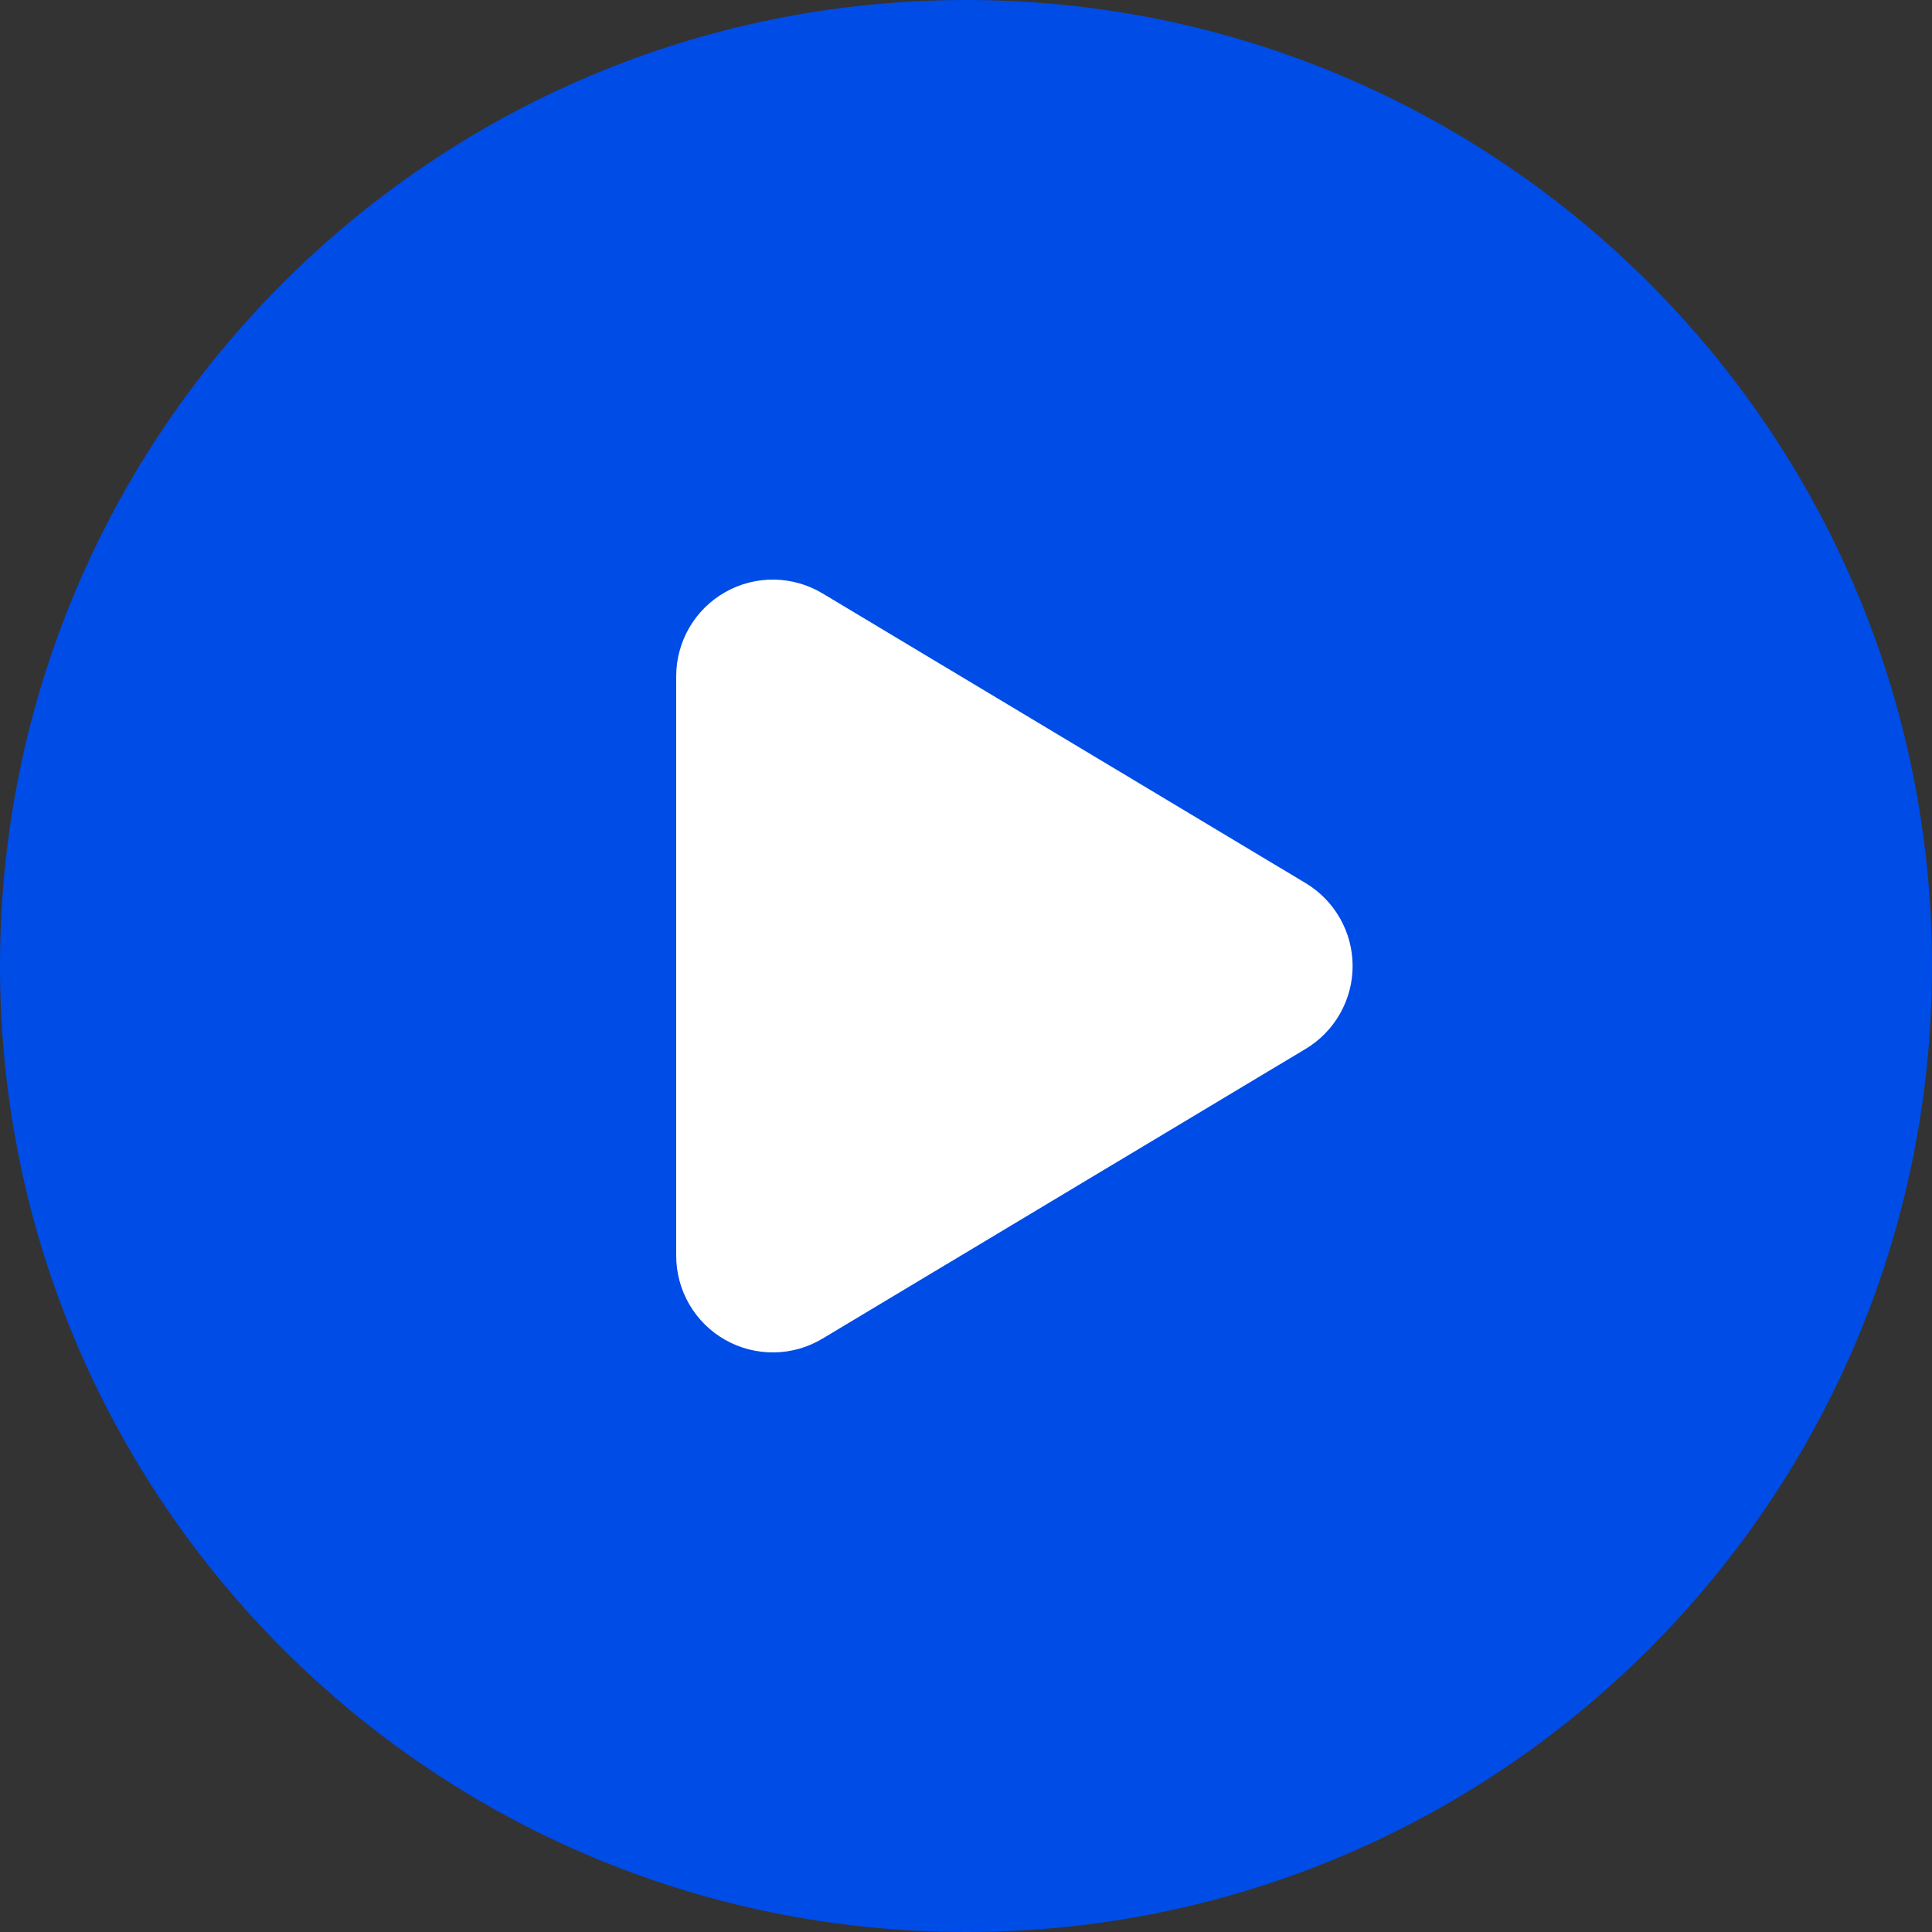
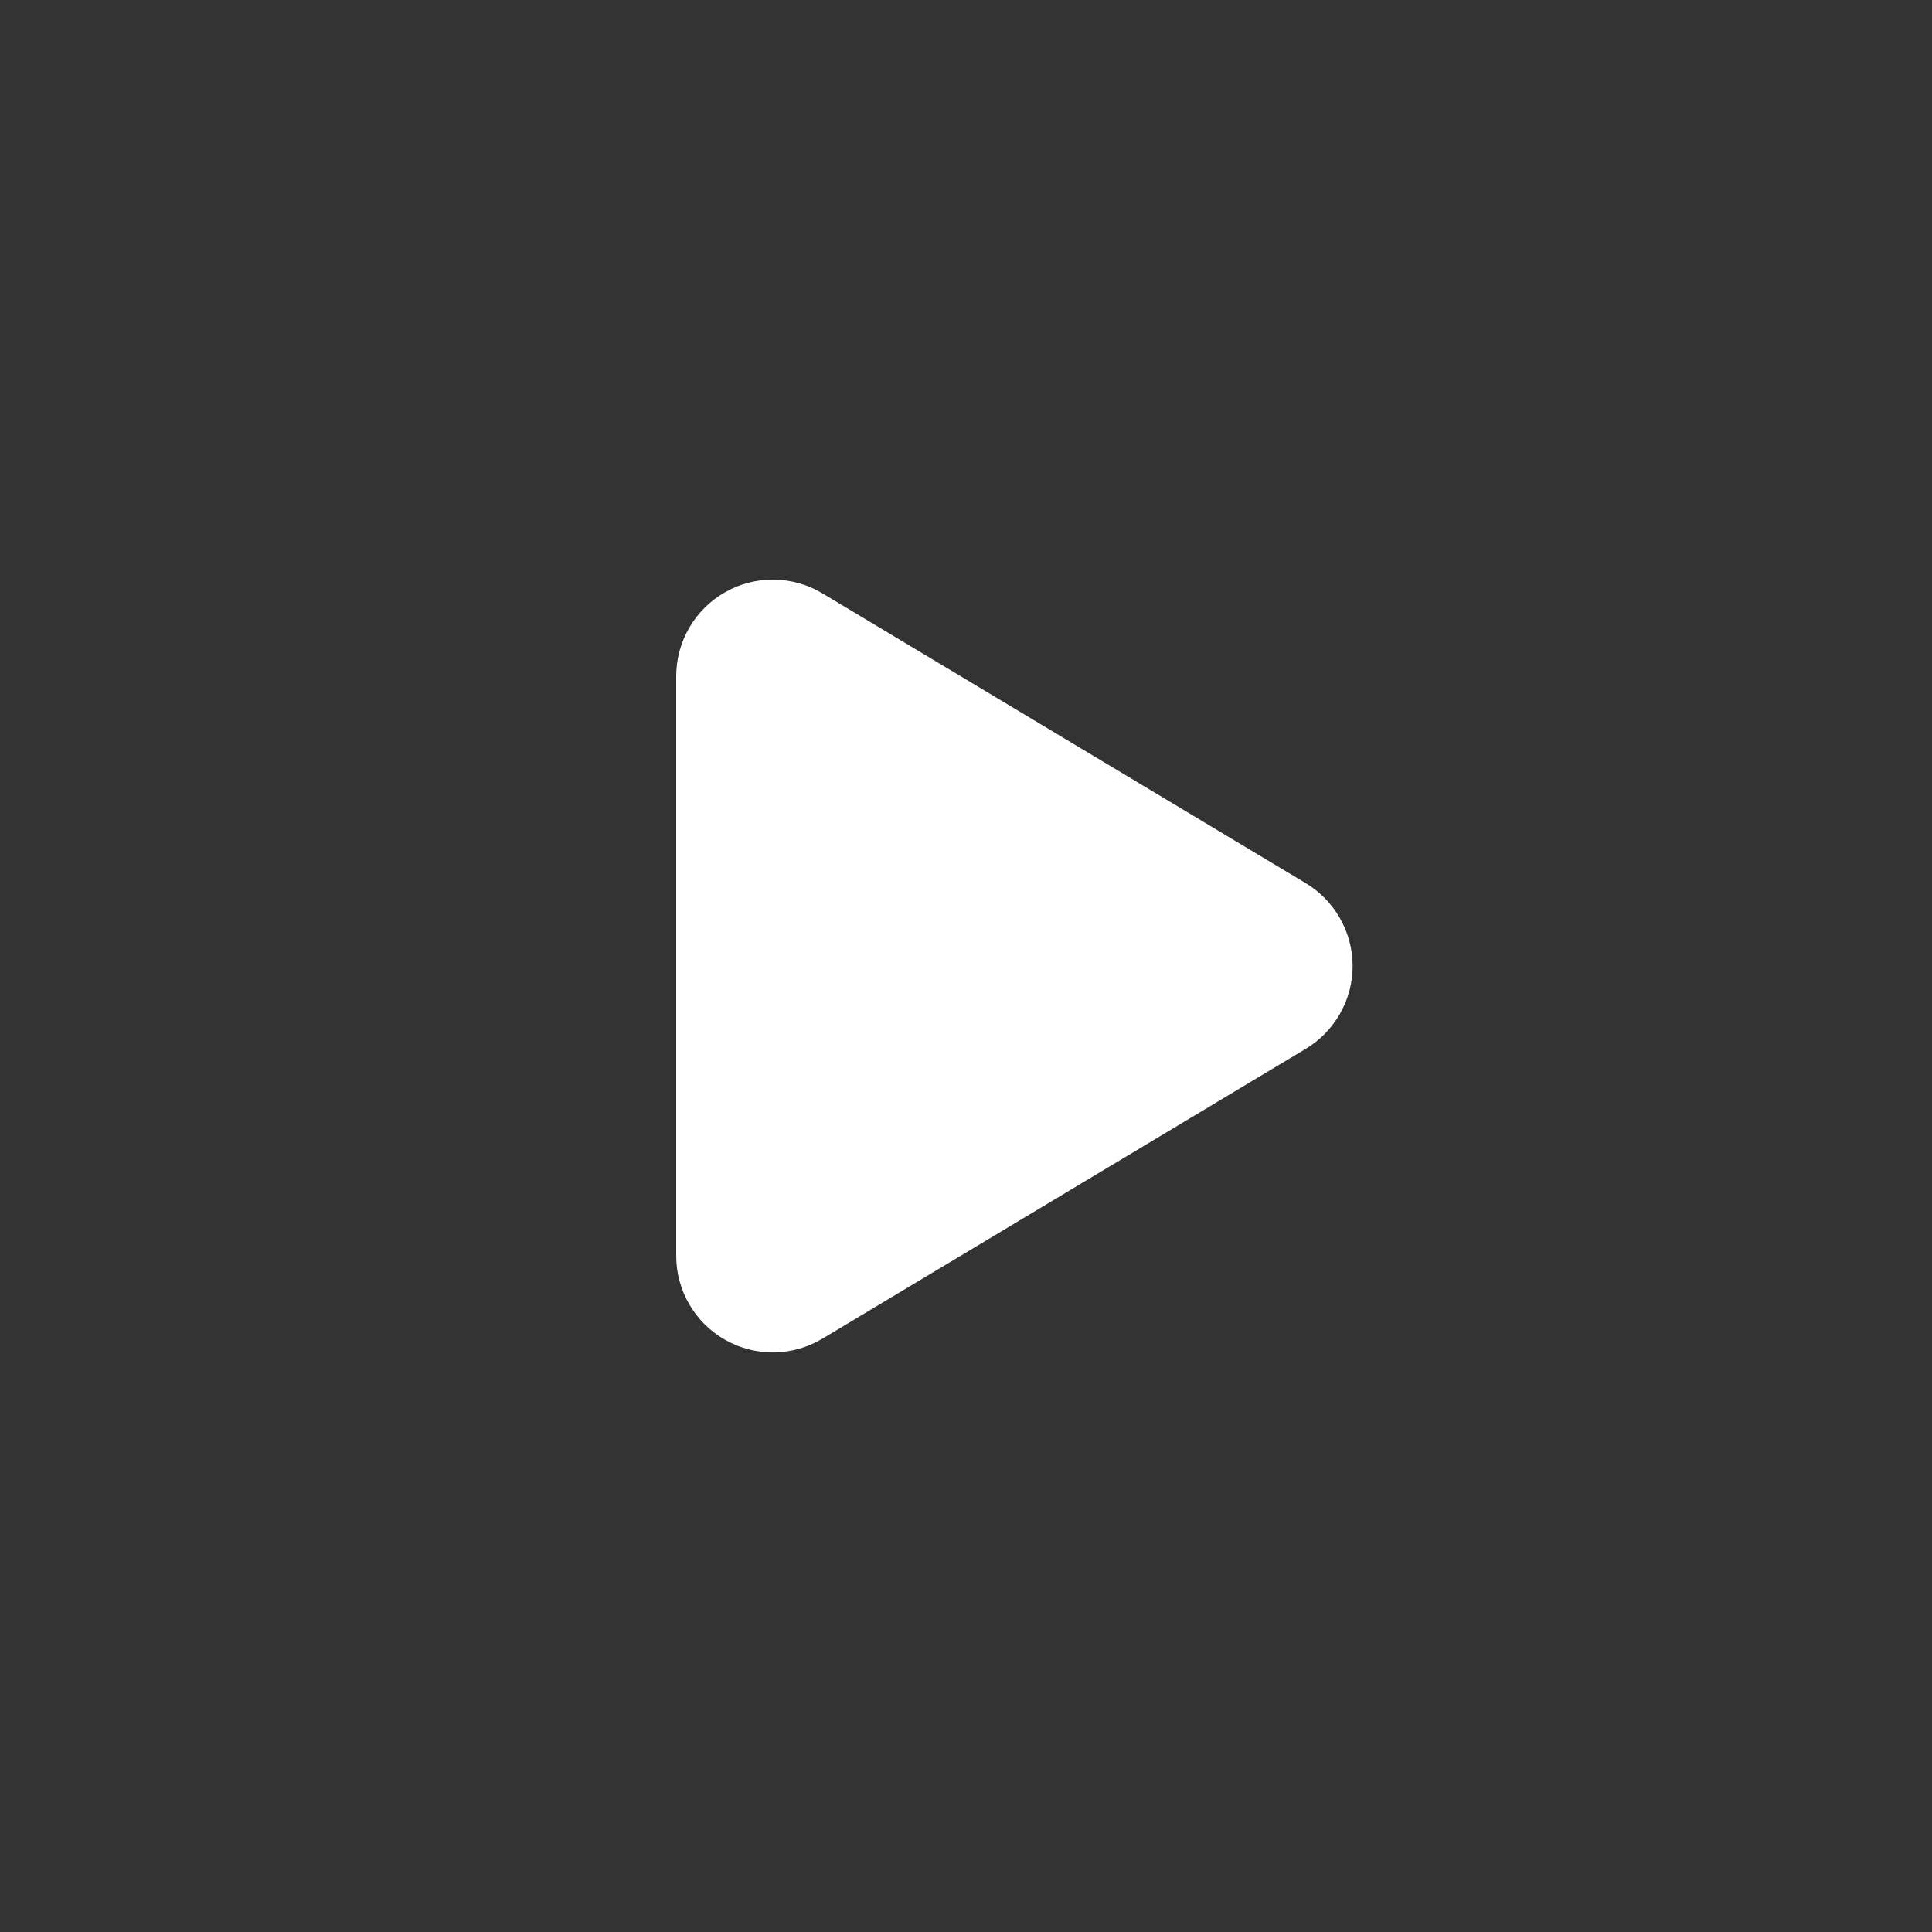
<svg xmlns="http://www.w3.org/2000/svg" width="44" height="44" viewBox="0 0 44 44" fill="none">
  <rect x="0" y="0" width="44" height="44" fill="#333333" stroke="none" />
-   <path d="M22 44C34.15 44 44 34.15 44 22C44 9.85 34.15 0 22 0C9.85 0 0 9.85 0 22C0 34.15 9.85 44 22 44Z" fill="#004CE6" />
  <path d="M15.4 15.407C15.399 15.016 15.502 14.633 15.698 14.295C15.894 13.957 16.176 13.678 16.516 13.486C16.856 13.293 17.241 13.195 17.631 13.2C18.021 13.206 18.403 13.315 18.737 13.517L29.731 20.11C30.058 20.305 30.329 20.582 30.517 20.913C30.706 21.245 30.805 21.619 30.805 22C30.805 22.381 30.706 22.756 30.517 23.087C30.329 23.418 30.058 23.695 29.731 23.89L18.737 30.483C18.403 30.685 18.021 30.795 17.63 30.8C17.24 30.805 16.855 30.707 16.515 30.514C16.175 30.322 15.893 30.042 15.697 29.704C15.501 29.366 15.399 28.982 15.4 28.591V15.407Z" fill="white" />
</svg>